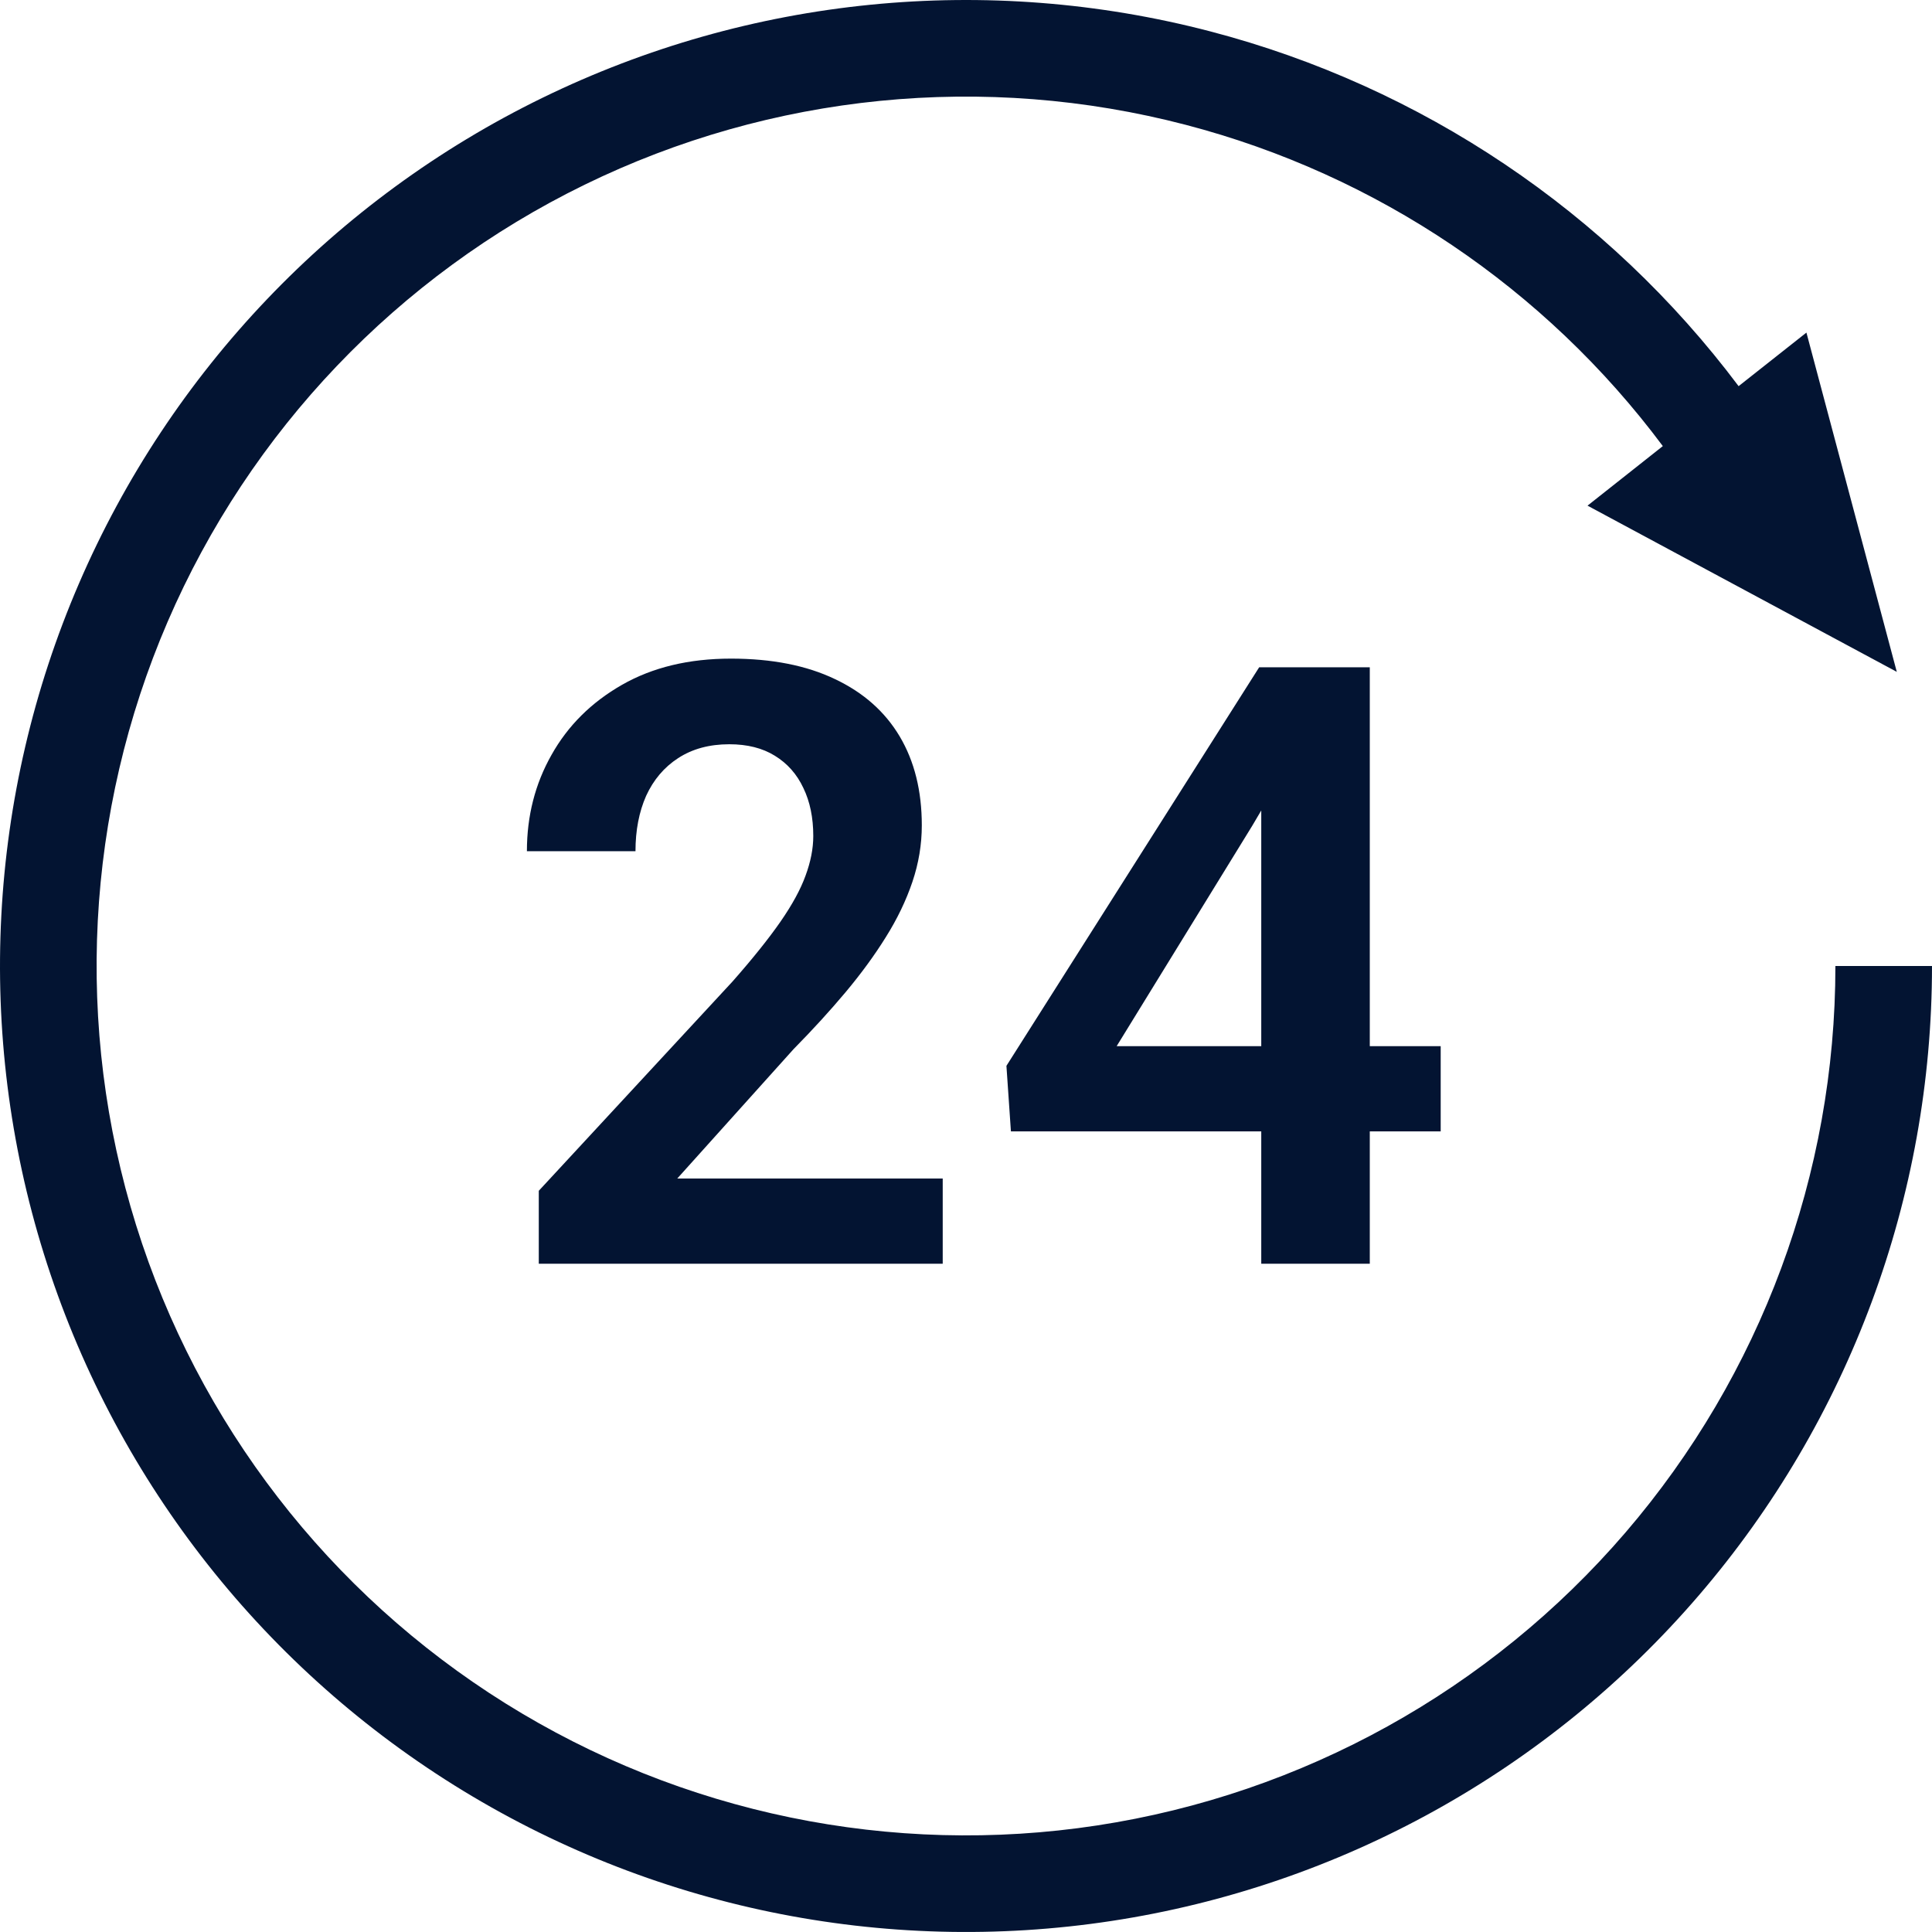
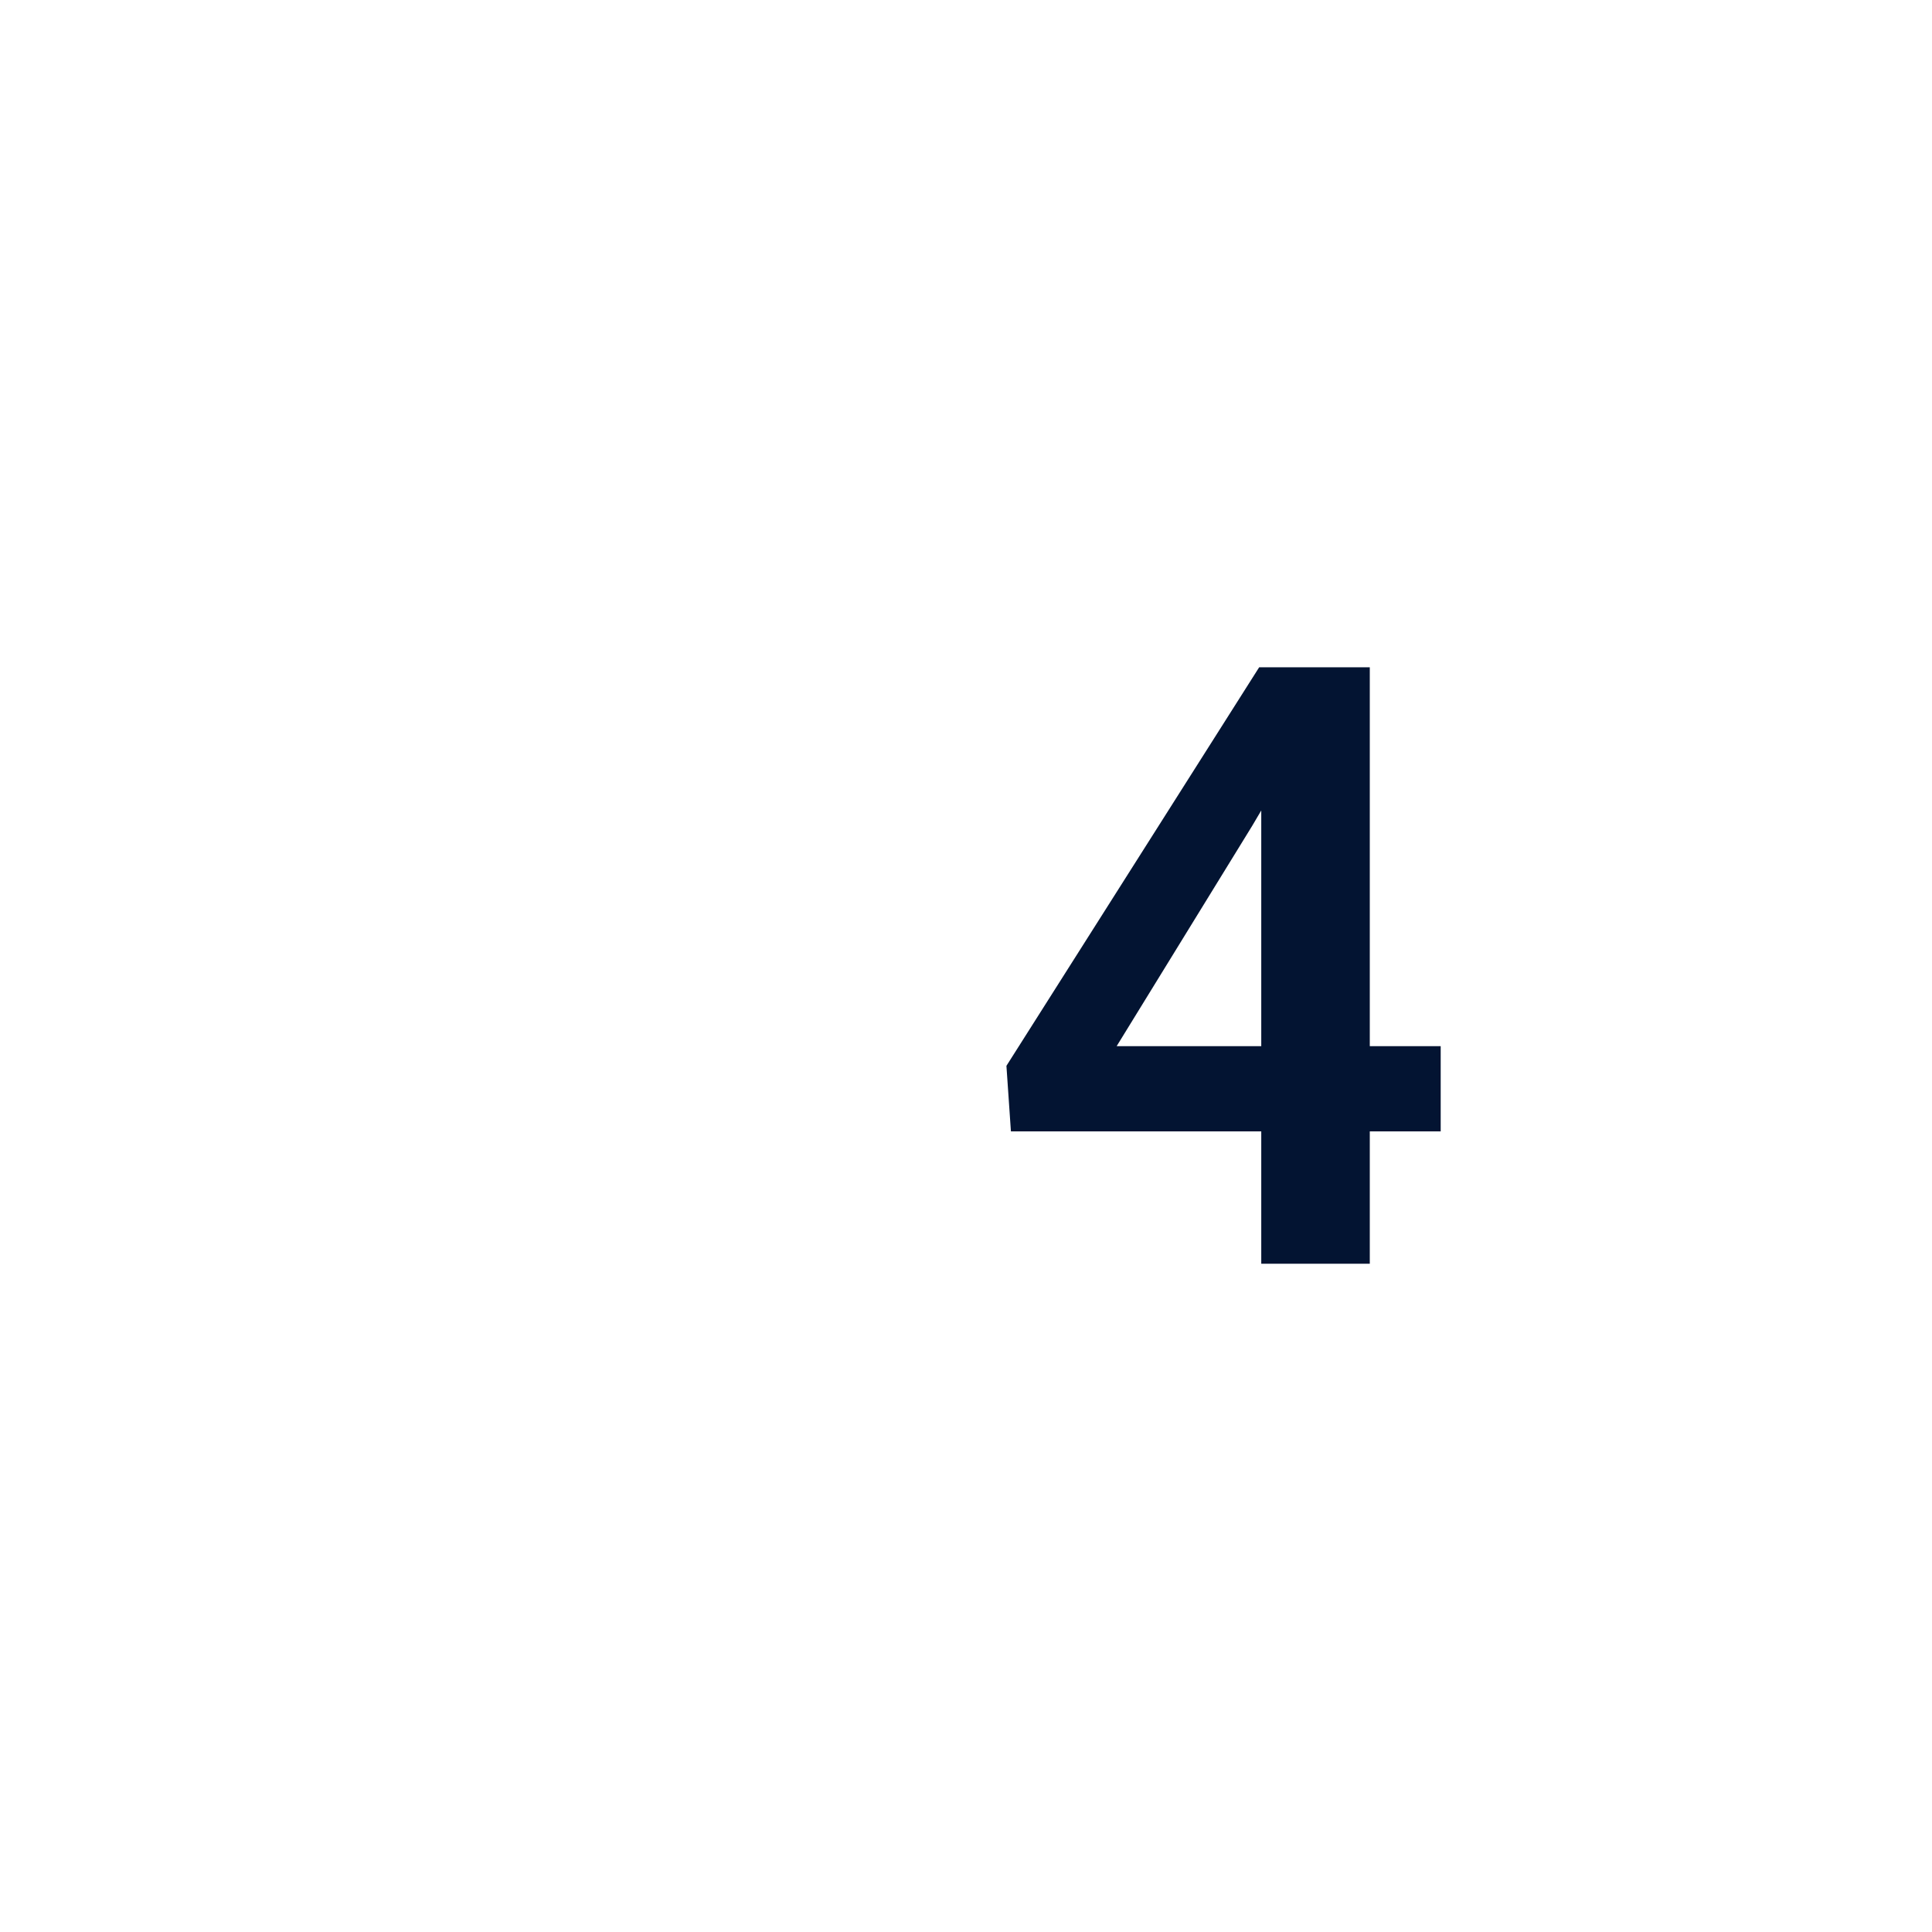
<svg xmlns="http://www.w3.org/2000/svg" width="40" height="40" viewBox="0 0 40 40" fill="none">
-   <path d="M35.171 33.032C38.287 29.405 40 24.782 40 20H38C38 24.304 36.458 28.465 33.654 31.729C30.849 34.994 26.968 37.145 22.714 37.794C18.46 38.443 14.114 37.546 10.464 35.266C6.814 32.986 4.101 29.474 2.818 25.366C1.536 21.258 1.767 16.826 3.47 12.874C5.174 8.922 8.237 5.712 12.105 3.824C15.972 1.936 20.388 1.497 24.552 2.585C28.509 3.619 31.989 5.968 34.427 9.236L32.868 10.469L39.271 13.91L37.4 6.886L35.996 7.995C33.289 4.388 29.436 1.794 25.058 0.65C20.431 -0.559 15.525 -0.071 11.227 2.027C6.93 4.124 3.527 7.692 1.634 12.083C-0.259 16.474 -0.516 21.398 0.909 25.962C2.335 30.526 5.348 34.429 9.404 36.962C13.46 39.496 18.288 40.492 23.016 39.771C27.743 39.05 32.055 36.66 35.171 33.032Z" fill="#031432" />
-   <path d="M19.518 26.164V24.4H14.022L16.431 21.72C16.827 21.318 17.186 20.925 17.508 20.541C17.83 20.156 18.107 19.777 18.339 19.404C18.577 19.025 18.76 18.643 18.89 18.259C19.02 17.874 19.085 17.484 19.085 17.088C19.085 16.376 18.933 15.762 18.628 15.248C18.322 14.733 17.875 14.338 17.287 14.06C16.699 13.778 15.981 13.636 15.133 13.636C14.262 13.636 13.51 13.817 12.877 14.179C12.244 14.541 11.757 15.024 11.418 15.63C11.079 16.229 10.909 16.893 10.909 17.623H13.157C13.157 17.193 13.23 16.811 13.377 16.478C13.53 16.144 13.751 15.884 14.039 15.697C14.333 15.505 14.686 15.409 15.099 15.409C15.472 15.409 15.786 15.488 16.041 15.646C16.301 15.805 16.499 16.028 16.634 16.317C16.77 16.599 16.838 16.93 16.838 17.309C16.838 17.569 16.784 17.843 16.677 18.132C16.575 18.414 16.402 18.731 16.159 19.082C15.916 19.432 15.585 19.845 15.167 20.32L11.155 24.654V26.164H19.518Z" fill="#031432" />
  <path fill-rule="evenodd" clip-rule="evenodd" d="M29.828 23.424V21.66H28.36V13.815H26.07L20.837 22.067L20.93 23.424H26.113V26.164H28.36V23.424H29.828ZM26.113 16.78L25.926 17.097L23.119 21.66H26.113V16.78Z" fill="#031432" />
</svg>